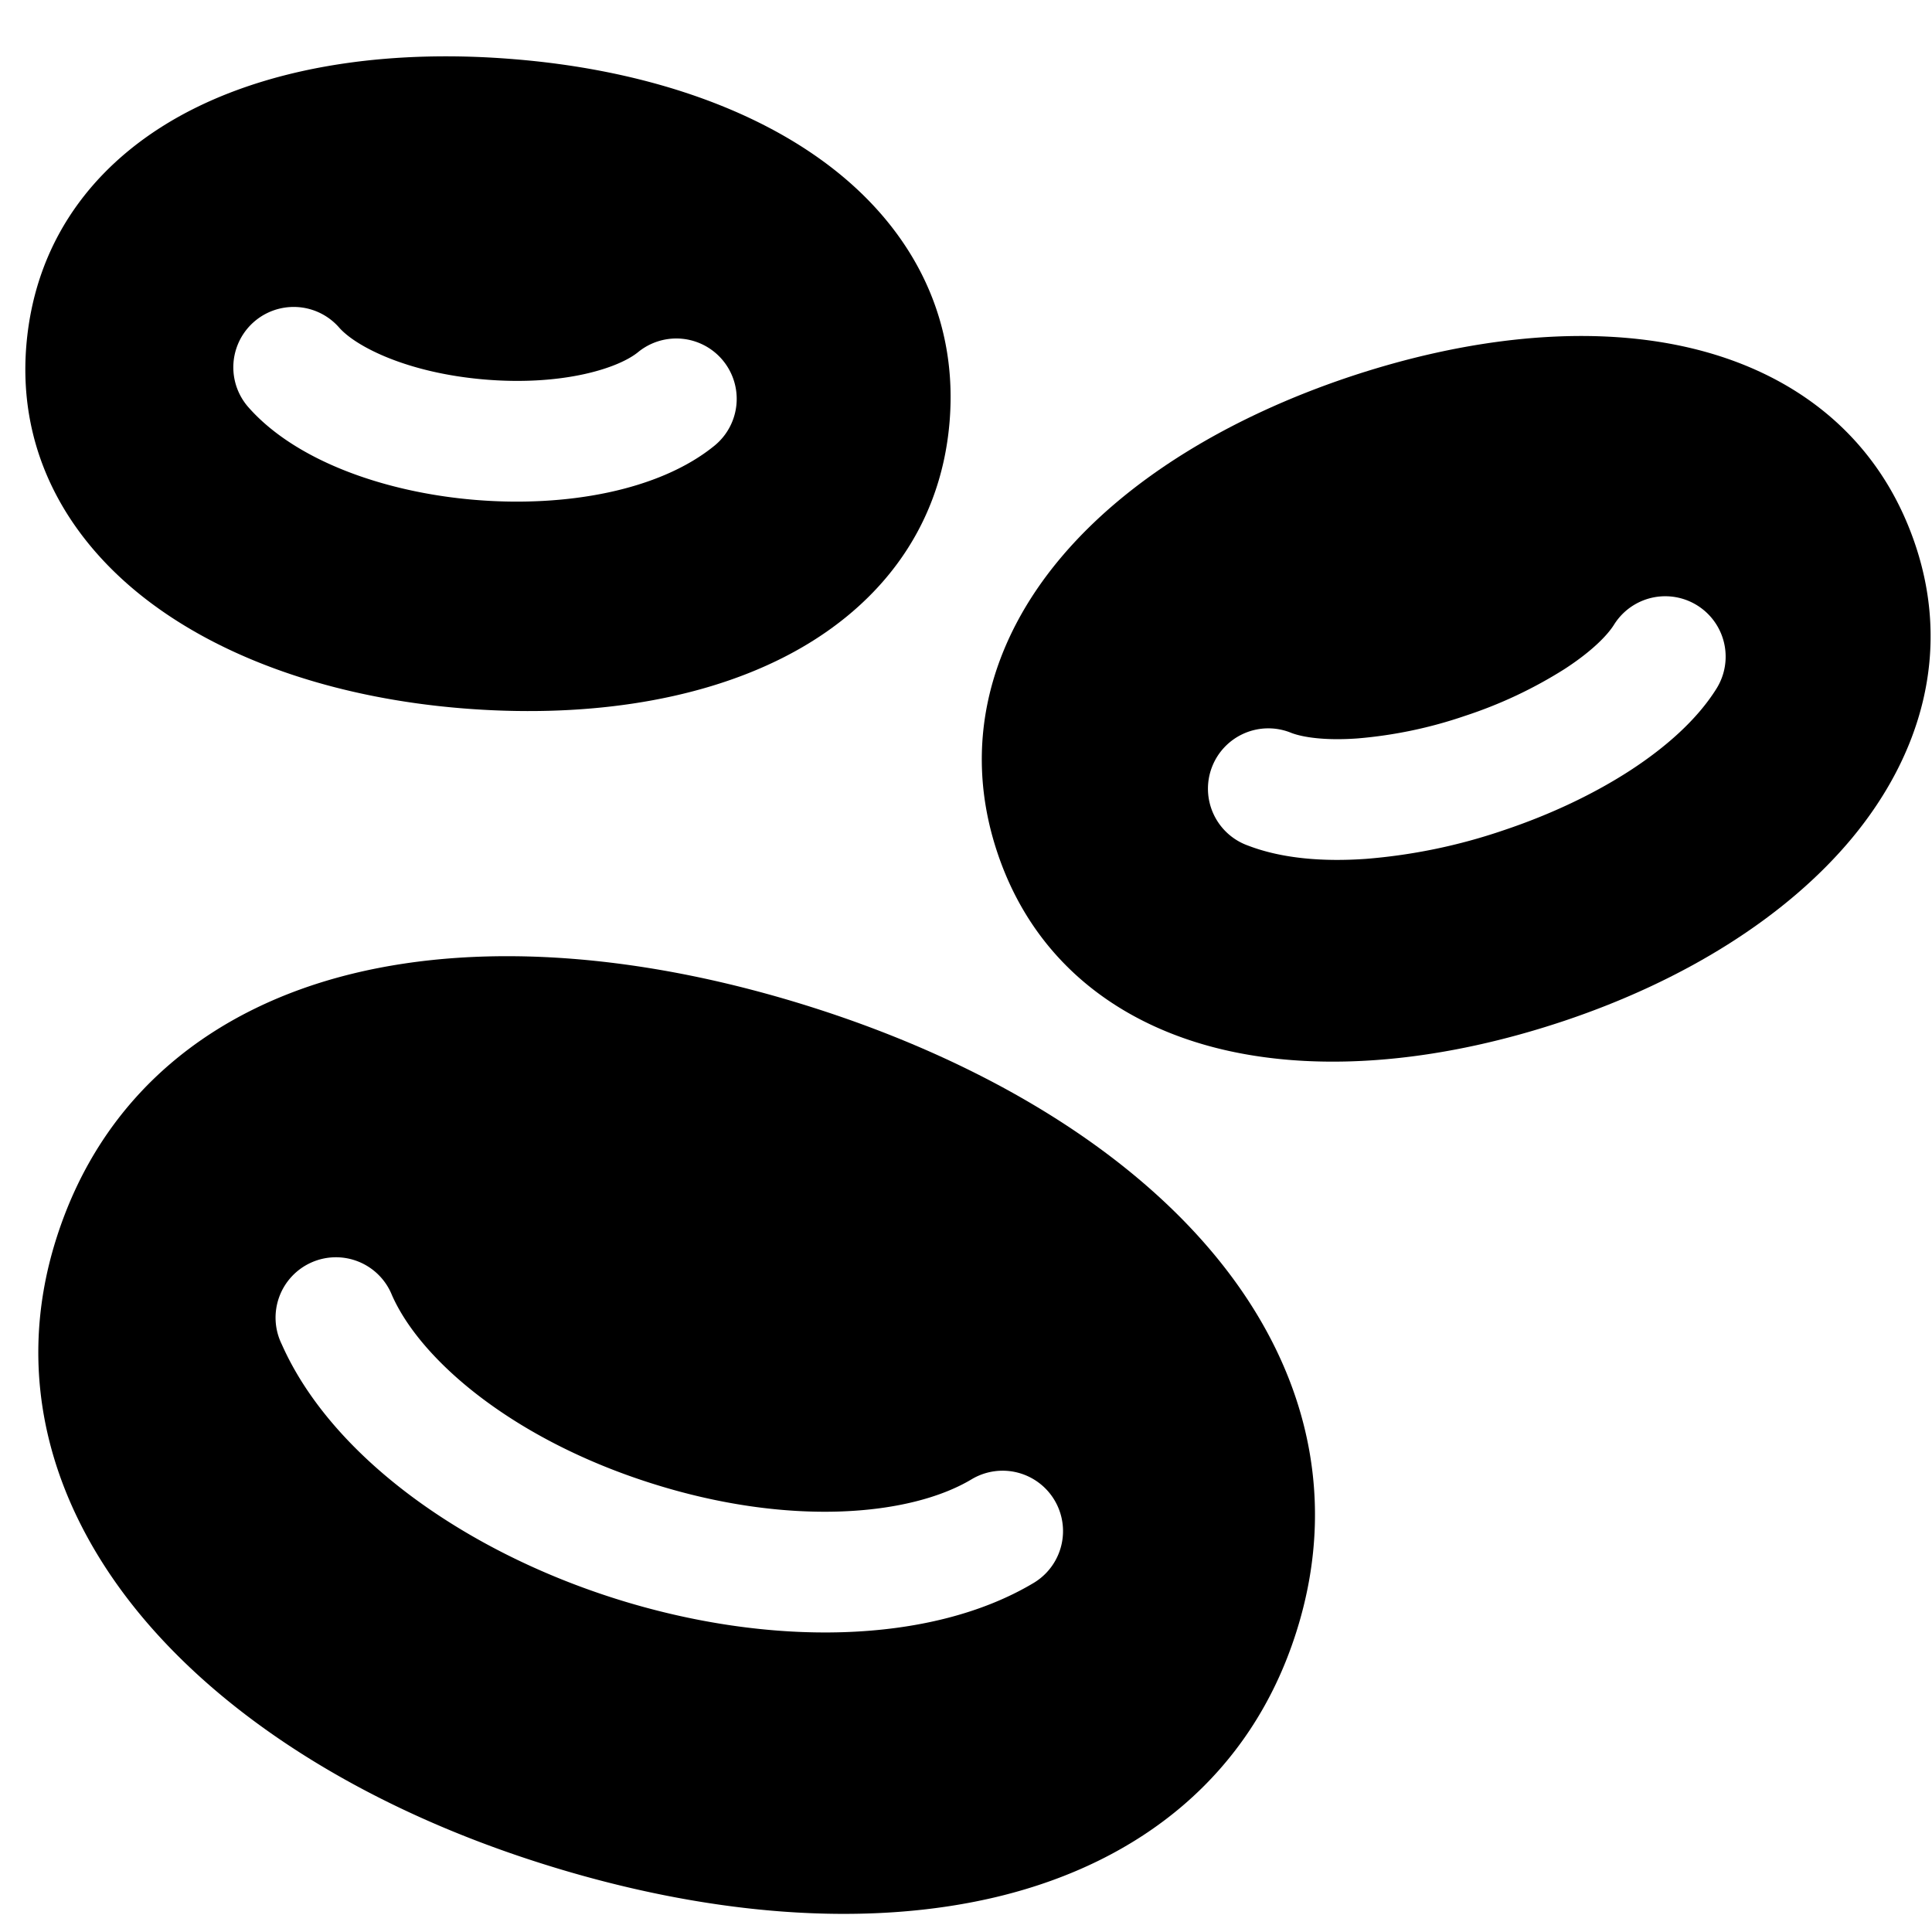
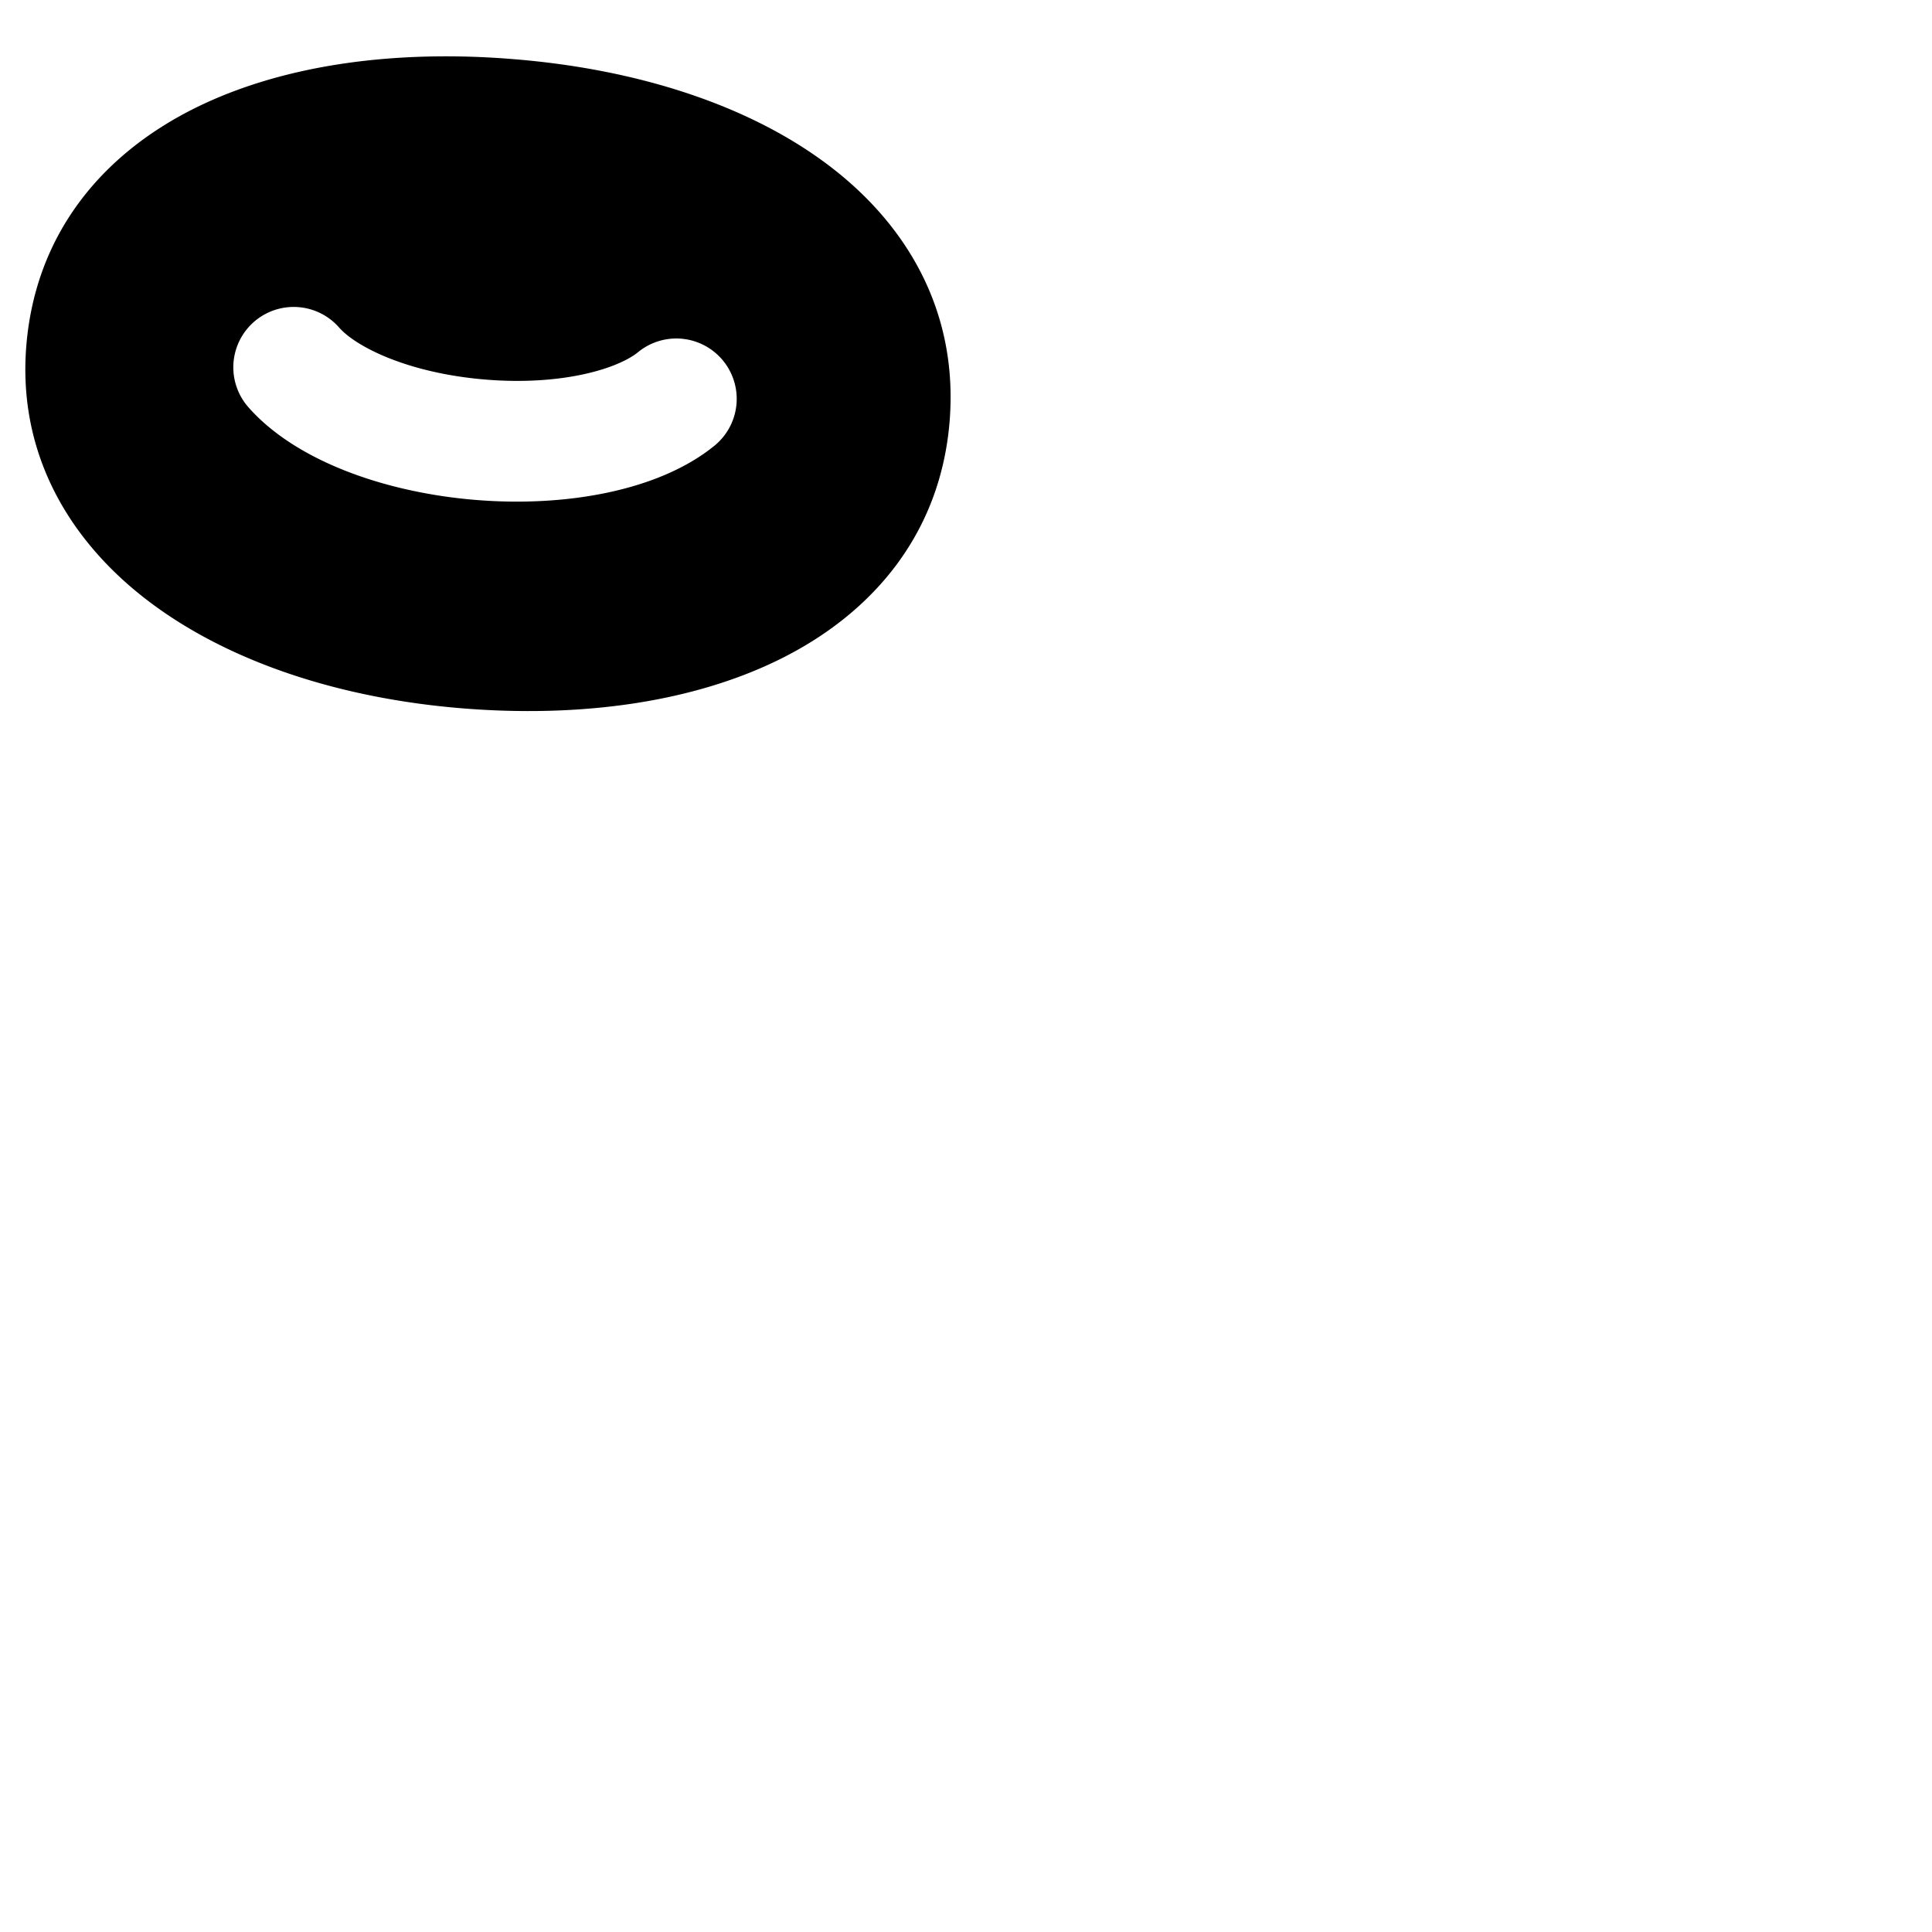
<svg xmlns="http://www.w3.org/2000/svg" fill="none" viewBox="0 0 24 24">
-   <path fill="#000000" fill-rule="evenodd" d="M4.373 12.097c1.685 -0.413 3.703 -0.223 5.716 0.416 2.015 0.64 3.771 1.655 4.907 2.968 1.156 1.335 1.677 3 1.107 4.793 -0.569 1.793 -1.954 2.852 -3.668 3.277 -1.685 0.417 -3.706 0.234 -5.72 -0.406 -2.022 -0.641 -3.77 -1.68 -4.901 -3.002C0.668 18.803 0.142 17.142 0.7 15.385c0.573 -1.806 1.957 -2.867 3.673 -3.288Zm0.497 3.994a0.75 0.75 0 1 0 -1.37 0.608c0.602 1.36 2.214 2.547 4.138 3.158 1.924 0.61 3.925 0.57 5.202 -0.193a0.75 0.75 0 0 0 -0.77 -1.288c-0.766 0.459 -2.274 0.592 -3.978 0.05 -1.704 -0.54 -2.86 -1.518 -3.222 -2.335Z" clip-rule="evenodd" stroke-width="1" />
  <path fill="#000000" fill-rule="evenodd" d="M2.4 1.354C3.51 0.796 4.93 0.614 6.394 0.736c1.466 0.12 2.836 0.538 3.838 1.272 1.026 0.751 1.677 1.854 1.564 3.231 -0.114 1.378 -0.937 2.359 -2.072 2.932 -1.108 0.56 -2.528 0.748 -3.995 0.627 -1.473 -0.121 -2.841 -0.556 -3.84 -1.297C0.872 6.747 0.216 5.647 0.327 4.294c0.114 -1.386 0.936 -2.368 2.073 -2.94Zm1.812 2.714a0.75 0.75 0 1 0 -1.127 0.99c0.584 0.664 1.692 1.059 2.82 1.152 1.129 0.093 2.287 -0.116 2.971 -0.674a0.75 0.75 0 0 0 -0.949 -1.162c-0.25 0.204 -0.942 0.42 -1.898 0.341 -0.957 -0.079 -1.605 -0.405 -1.817 -0.647Z" clip-rule="evenodd" stroke-width="1" />
-   <path fill="#000000" fill-rule="evenodd" d="M20.965 4.315c-1.264 -0.289 -2.752 -0.119 -4.213 0.37 -1.463 0.492 -2.75 1.259 -3.583 2.254 -0.852 1.017 -1.235 2.293 -0.778 3.656 0.457 1.364 1.532 2.151 2.825 2.449 1.264 0.291 2.754 0.127 4.217 -0.363 1.47 -0.493 2.751 -1.277 3.58 -2.278 0.842 -1.019 1.23 -2.293 0.781 -3.632 -0.46 -1.372 -1.534 -2.16 -2.829 -2.456ZM20.05 7.76a0.75 0.75 0 1 1 1.273 0.794c-0.242 0.388 -0.634 0.731 -1.068 1.014 -0.446 0.29 -0.985 0.548 -1.577 0.746a7.01 7.01 0 0 1 -1.708 0.355c-0.518 0.037 -1.037 0 -1.464 -0.164a0.75 0.75 0 1 1 0.537 -1.4c0.143 0.054 0.418 0.097 0.82 0.068a5.53 5.53 0 0 0 1.338 -0.281 5.516 5.516 0 0 0 1.236 -0.582c0.339 -0.22 0.532 -0.42 0.613 -0.55Z" clip-rule="evenodd" stroke-width="1" />
</svg>